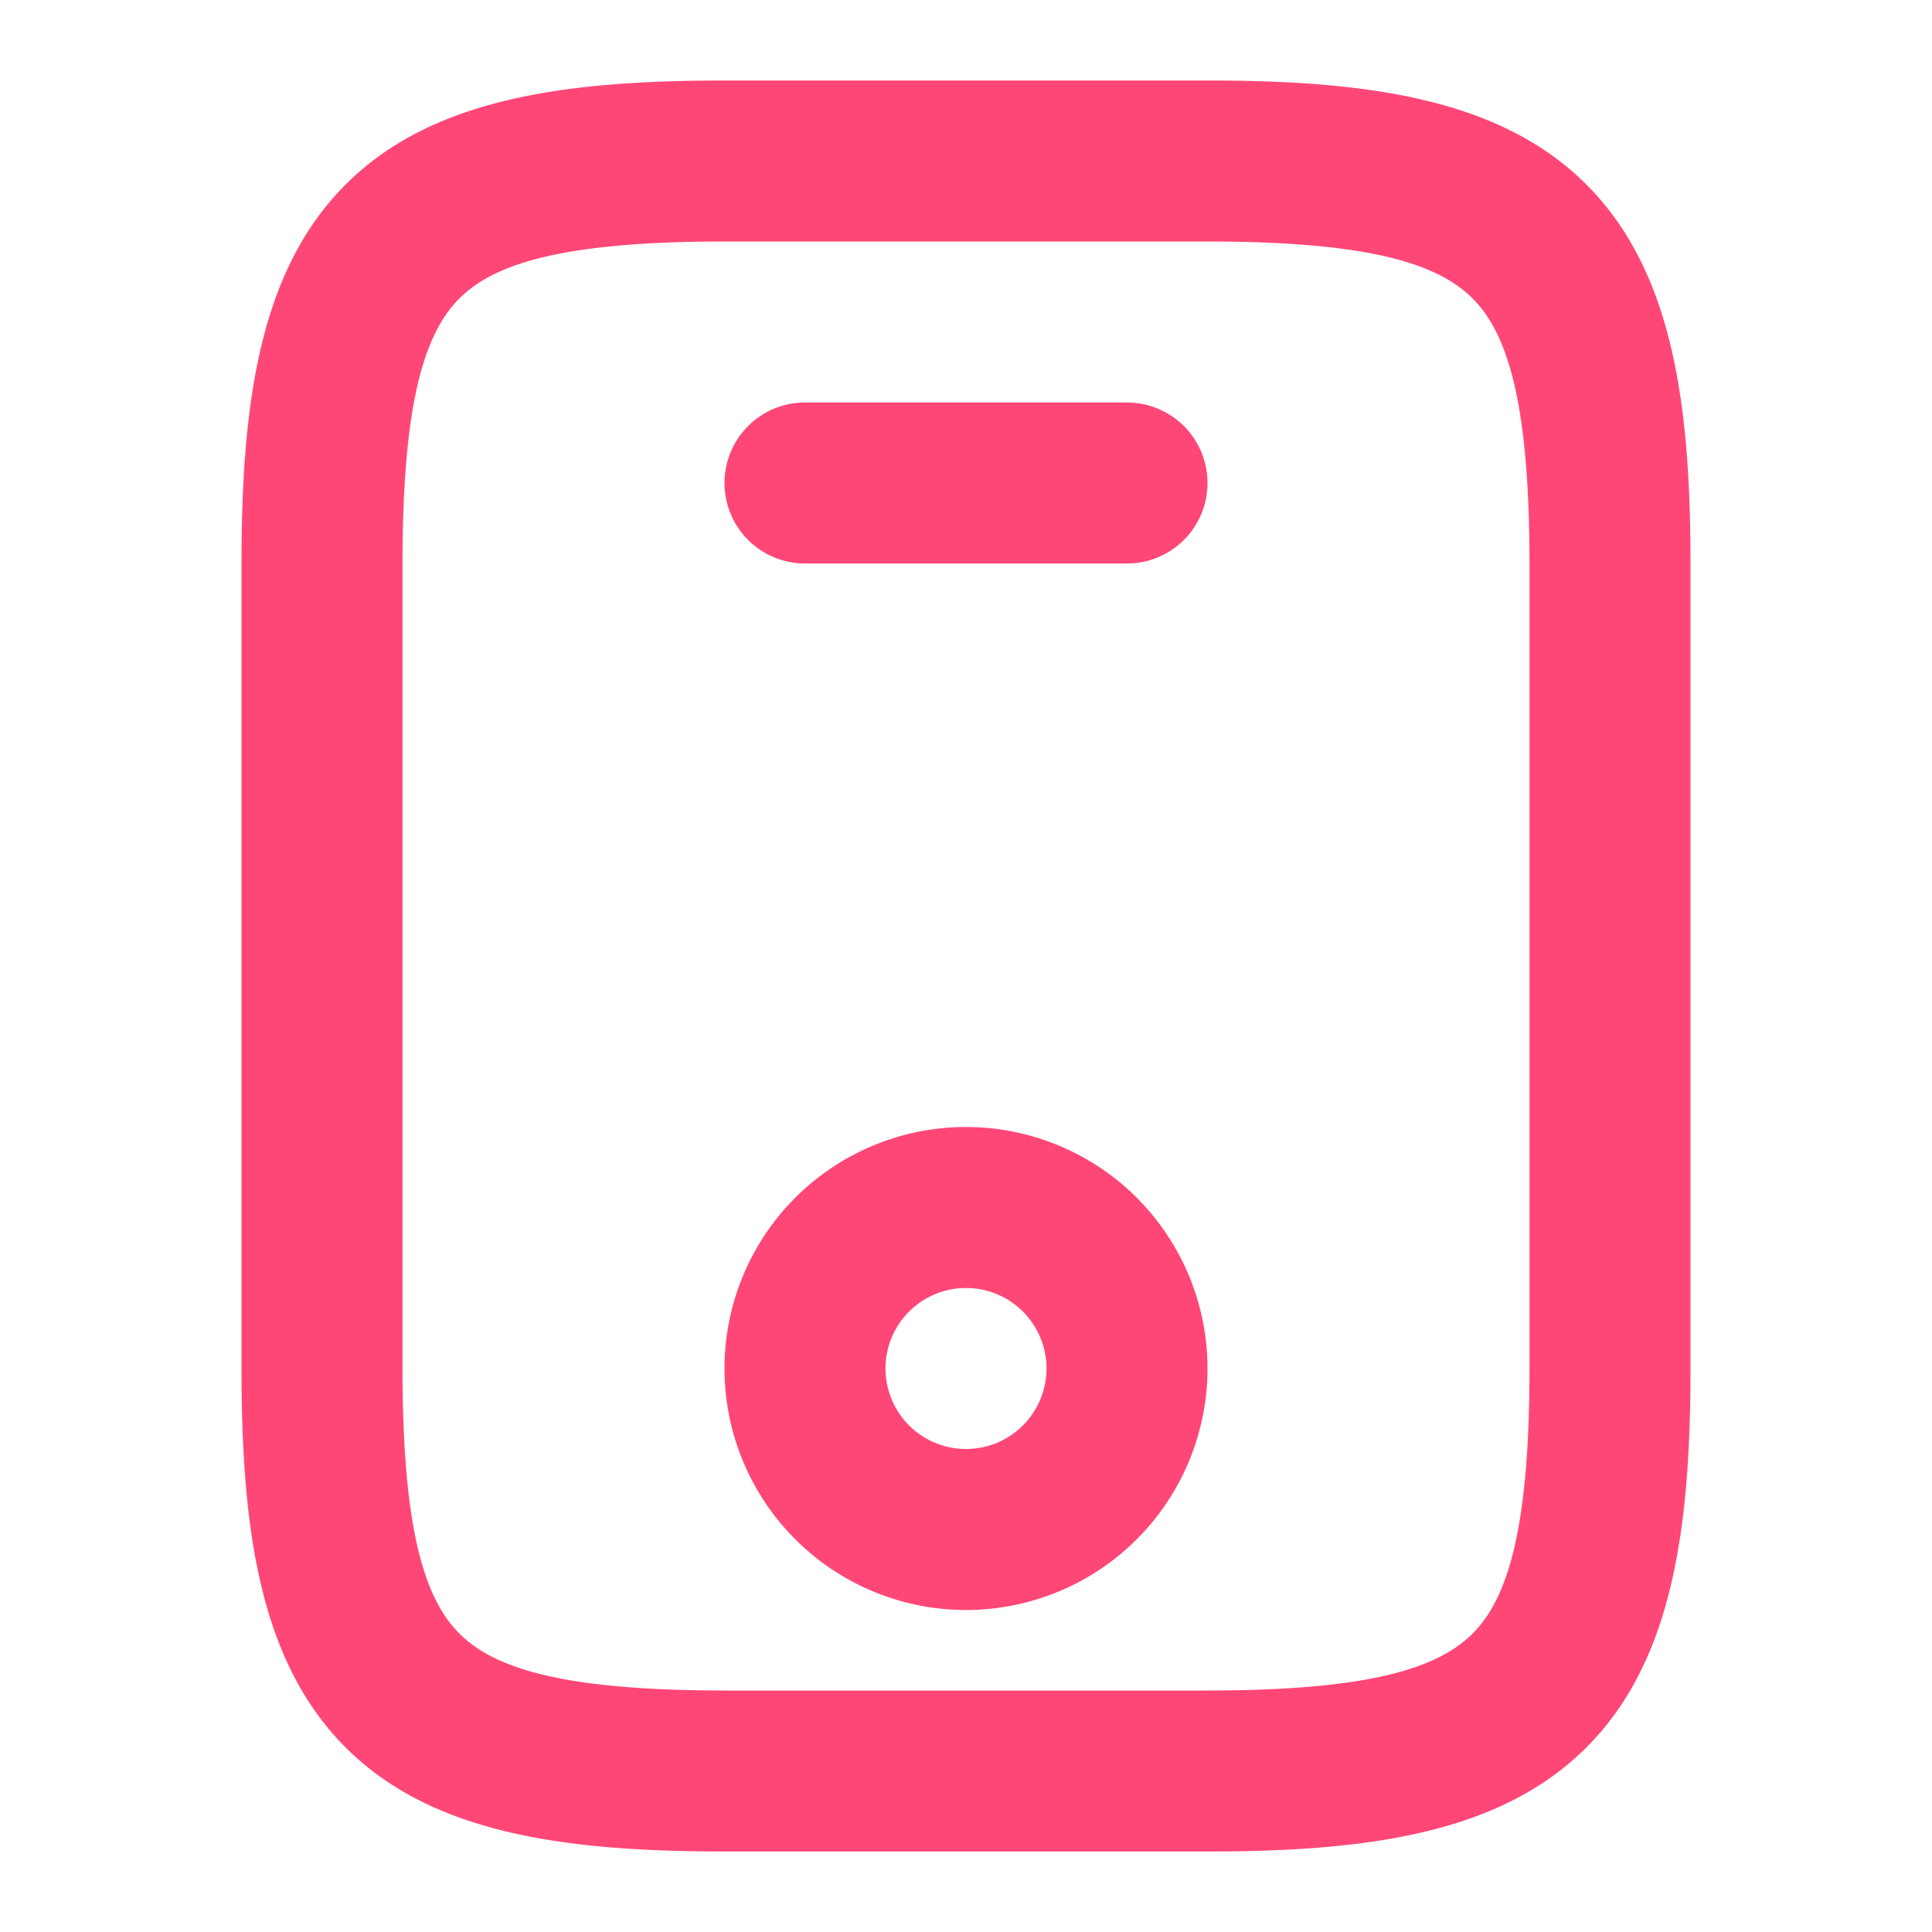
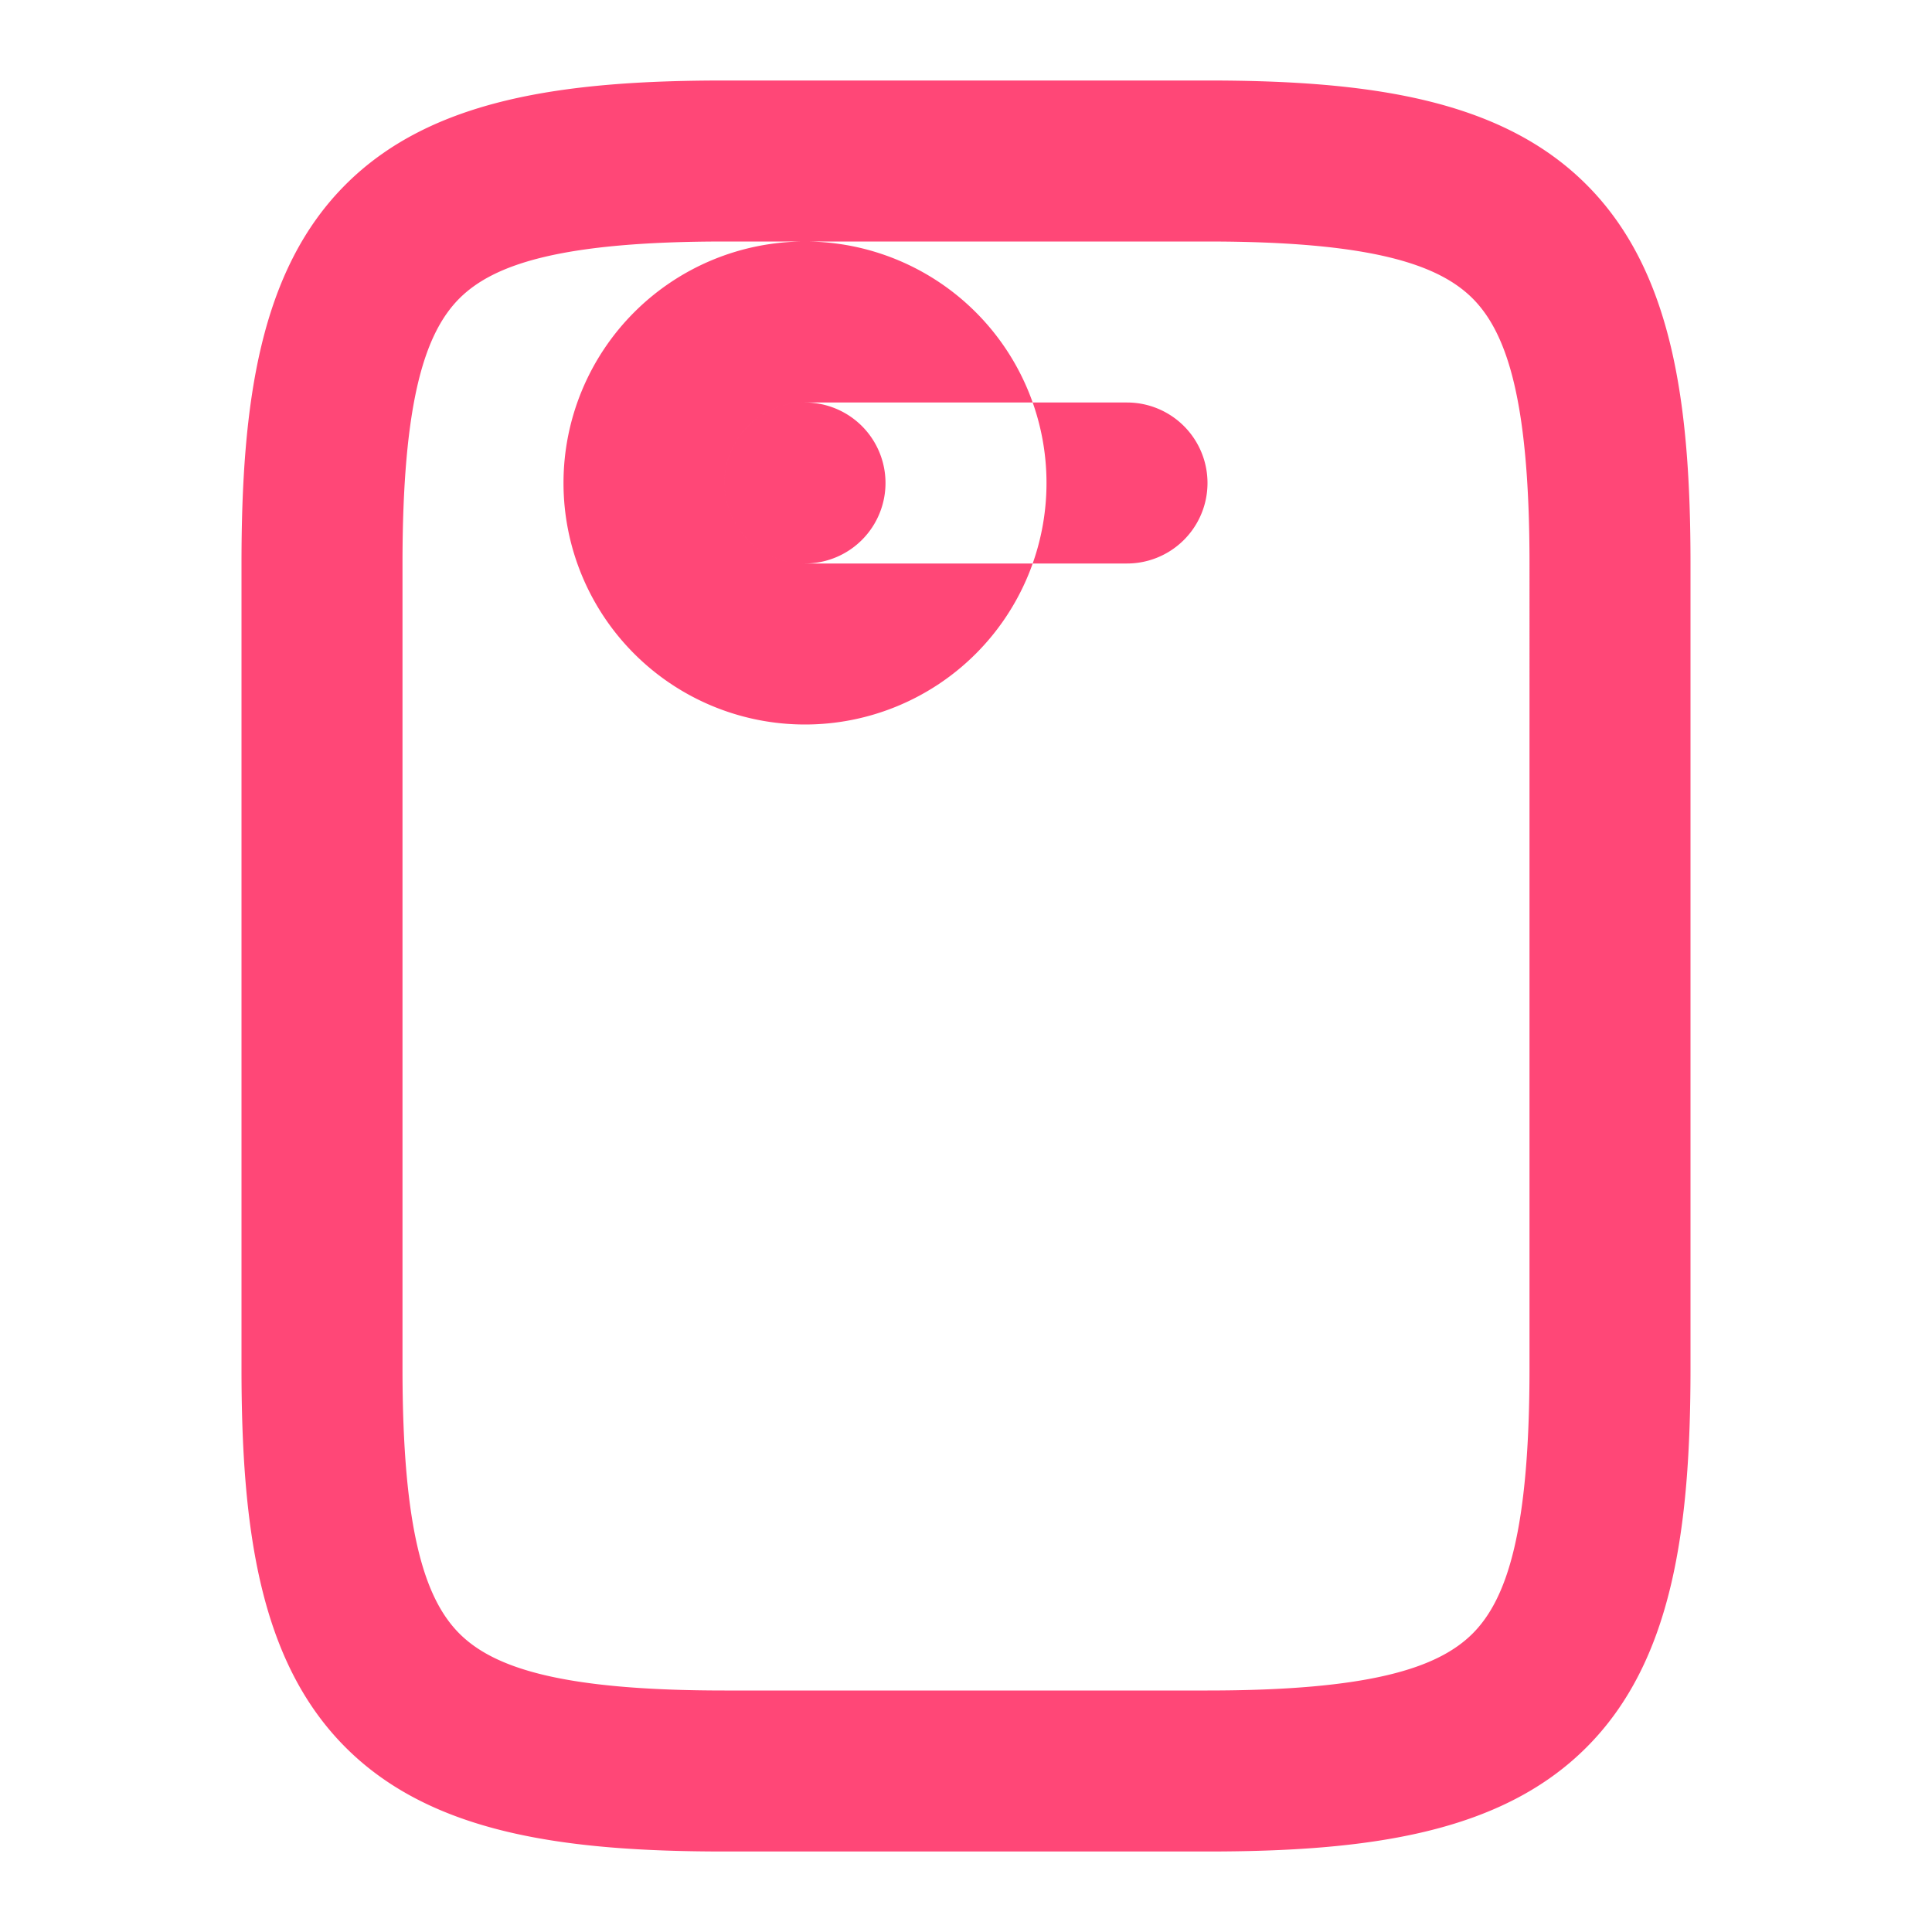
<svg xmlns="http://www.w3.org/2000/svg" width="24" height="24" fill="none">
-   <path fill="#FF4777" fill-rule="evenodd" d="M5.707 3.707C5.275 4.14 5 4.993 5 7v10c0 2.007.275 2.86.707 3.293C6.14 20.725 6.993 21 9 21h6c2.007 0 2.86-.275 3.293-.707.432-.432.707-1.286.707-3.293V7c0-2.007-.275-2.86-.707-3.293C17.86 3.275 17.007 3 15 3H9c-2.007 0-2.86.275-3.293.707ZM4.293 2.293C5.36 1.225 7.007 1 9 1h6c1.993 0 3.64.225 4.707 1.293C20.775 3.36 21 5.007 21 7v10c0 1.993-.225 3.64-1.293 4.707C18.64 22.775 16.993 23 15 23H9c-1.993 0-3.64-.225-4.707-1.293C3.225 20.64 3 18.993 3 17V7c0-1.993.225-3.64 1.293-4.707ZM9 6a1 1 0 0 1 1-1h4a1 1 0 1 1 0 2h-4a1 1 0 0 1-1-1Zm2 11a1 1 0 1 1 2 0 1 1 0 0 1-2 0Zm1-3a3 3 0 1 0 0 6 3 3 0 0 0 0-6Z" clip-rule="evenodd" />
+   <path fill="#FF4777" fill-rule="evenodd" d="M5.707 3.707C5.275 4.14 5 4.993 5 7v10c0 2.007.275 2.86.707 3.293C6.14 20.725 6.993 21 9 21h6c2.007 0 2.86-.275 3.293-.707.432-.432.707-1.286.707-3.293V7c0-2.007-.275-2.86-.707-3.293C17.86 3.275 17.007 3 15 3H9c-2.007 0-2.86.275-3.293.707ZM4.293 2.293C5.36 1.225 7.007 1 9 1h6c1.993 0 3.64.225 4.707 1.293C20.775 3.36 21 5.007 21 7v10c0 1.993-.225 3.64-1.293 4.707C18.64 22.775 16.993 23 15 23H9c-1.993 0-3.64-.225-4.707-1.293C3.225 20.64 3 18.993 3 17V7c0-1.993.225-3.64 1.293-4.707ZM9 6a1 1 0 0 1 1-1h4a1 1 0 1 1 0 2h-4a1 1 0 0 1-1-1Za1 1 0 1 1 2 0 1 1 0 0 1-2 0Zm1-3a3 3 0 1 0 0 6 3 3 0 0 0 0-6Z" clip-rule="evenodd" />
</svg>